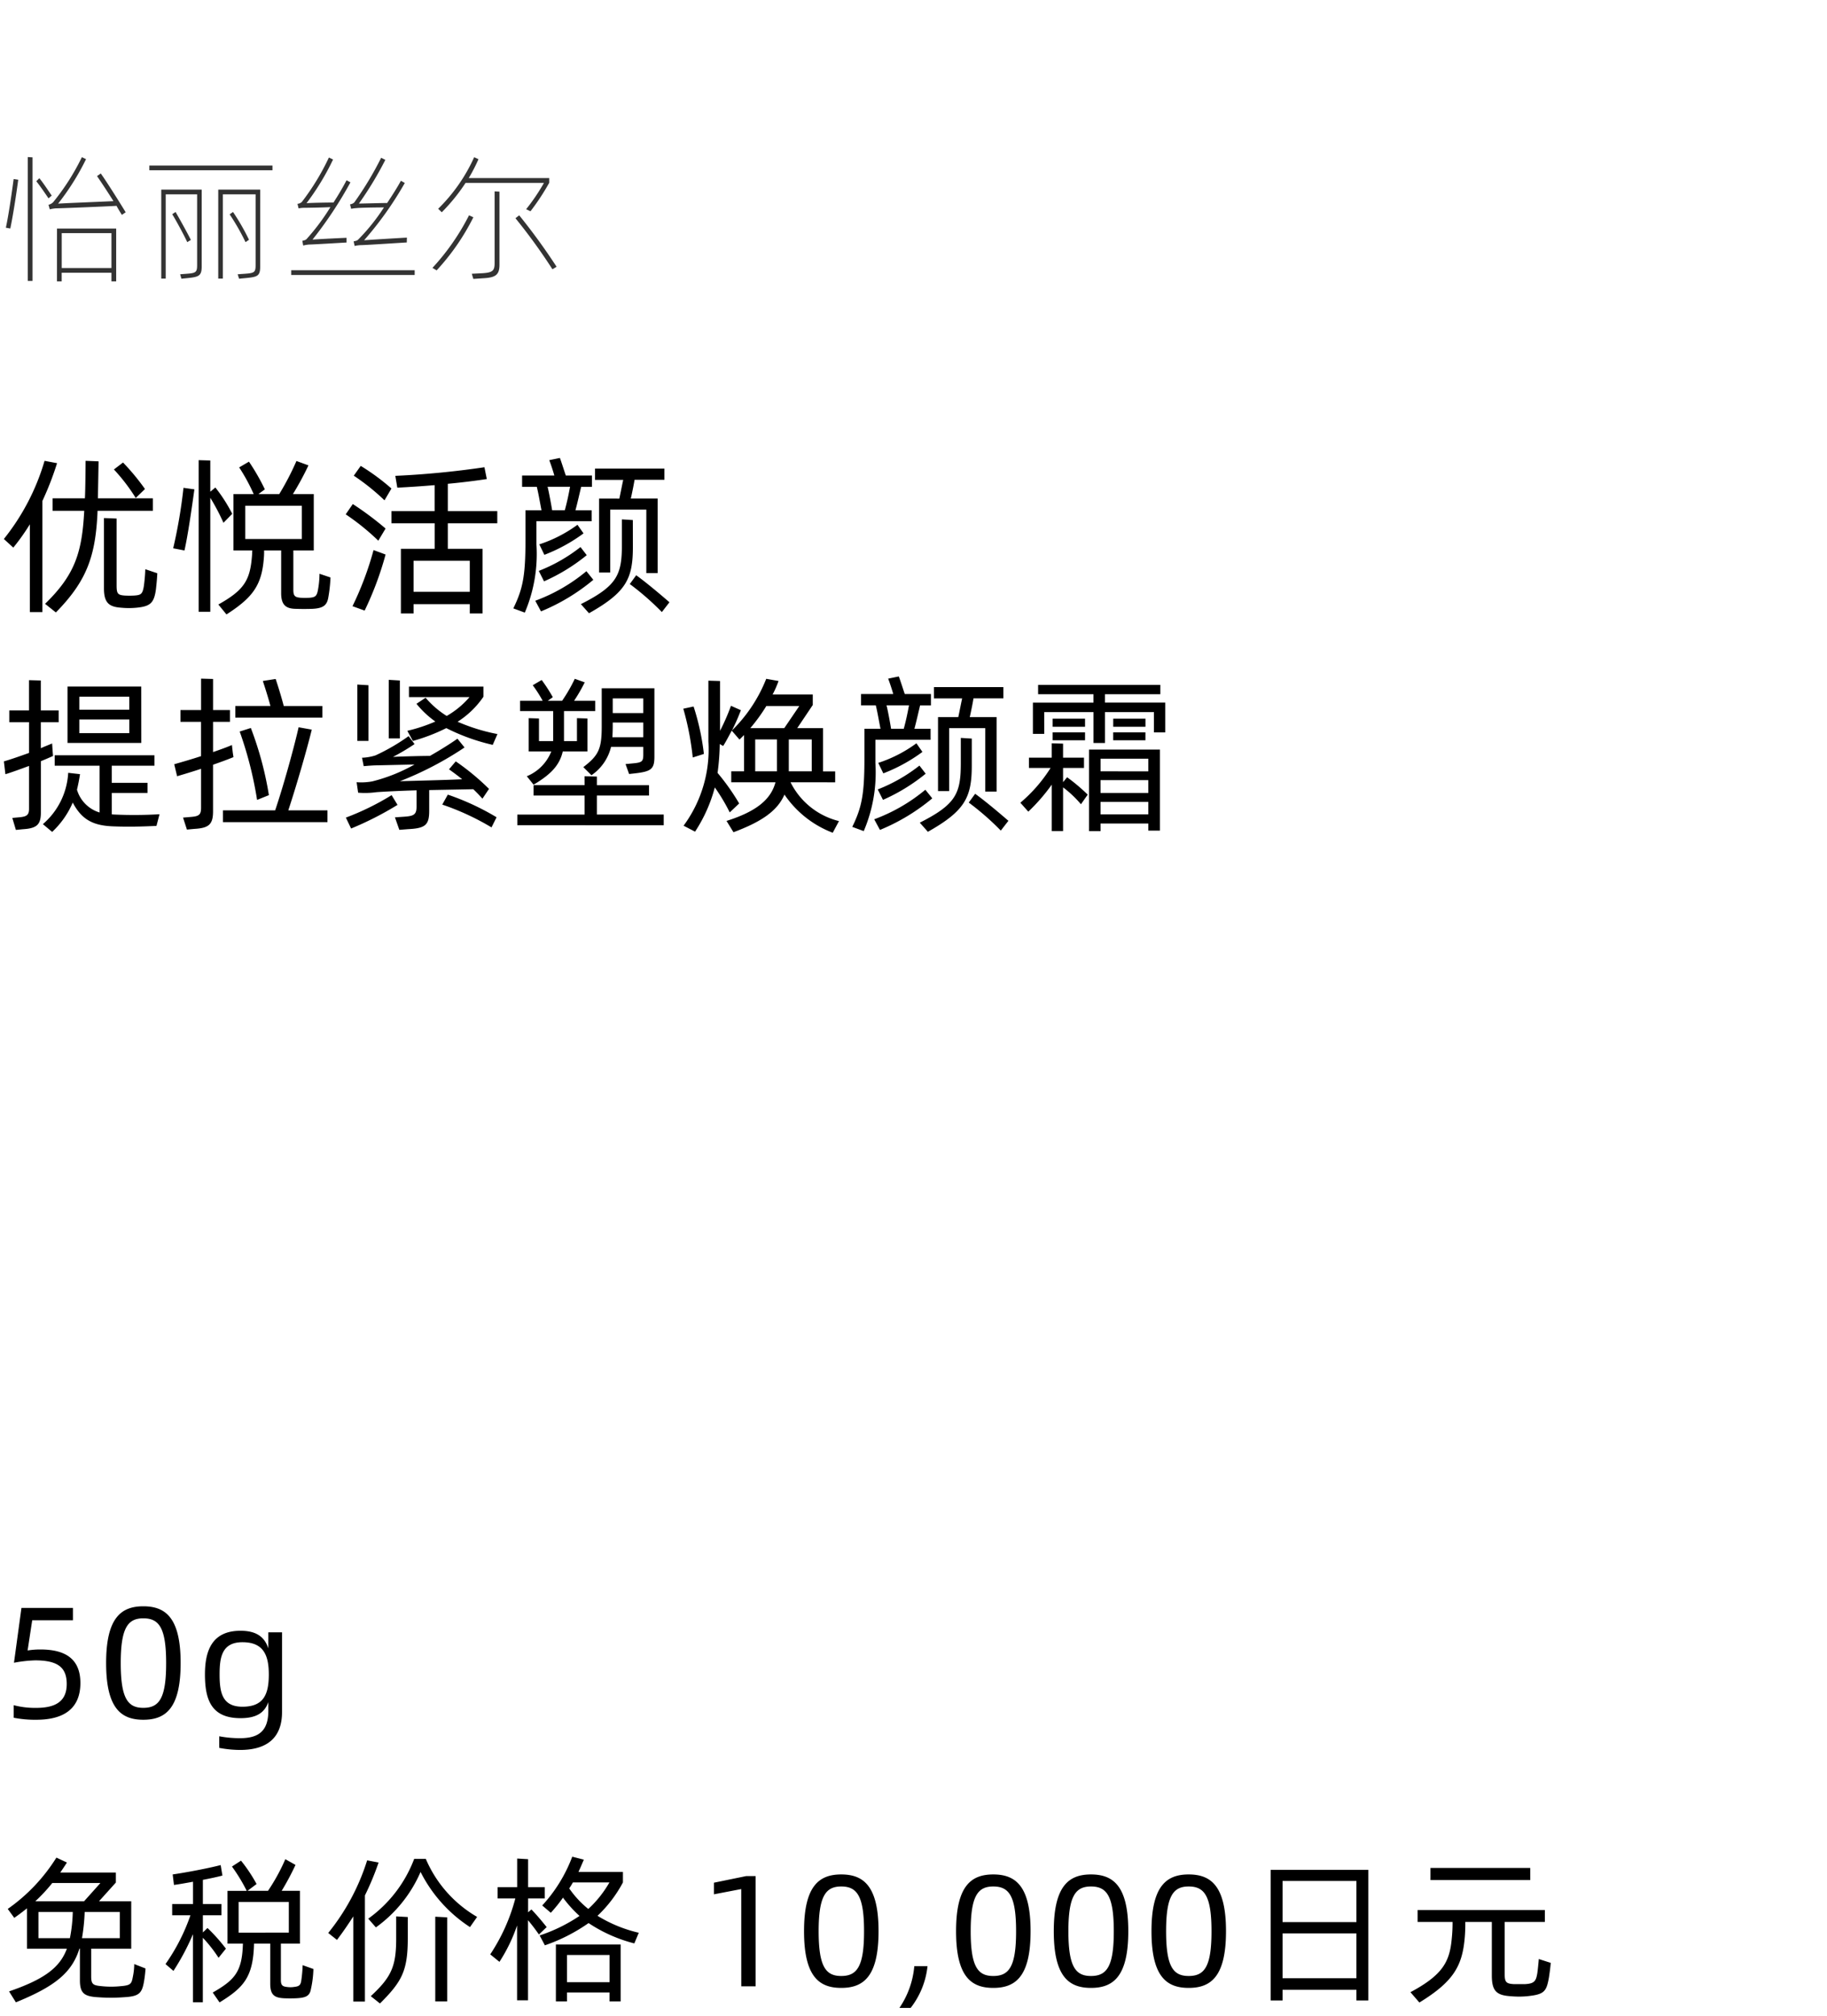
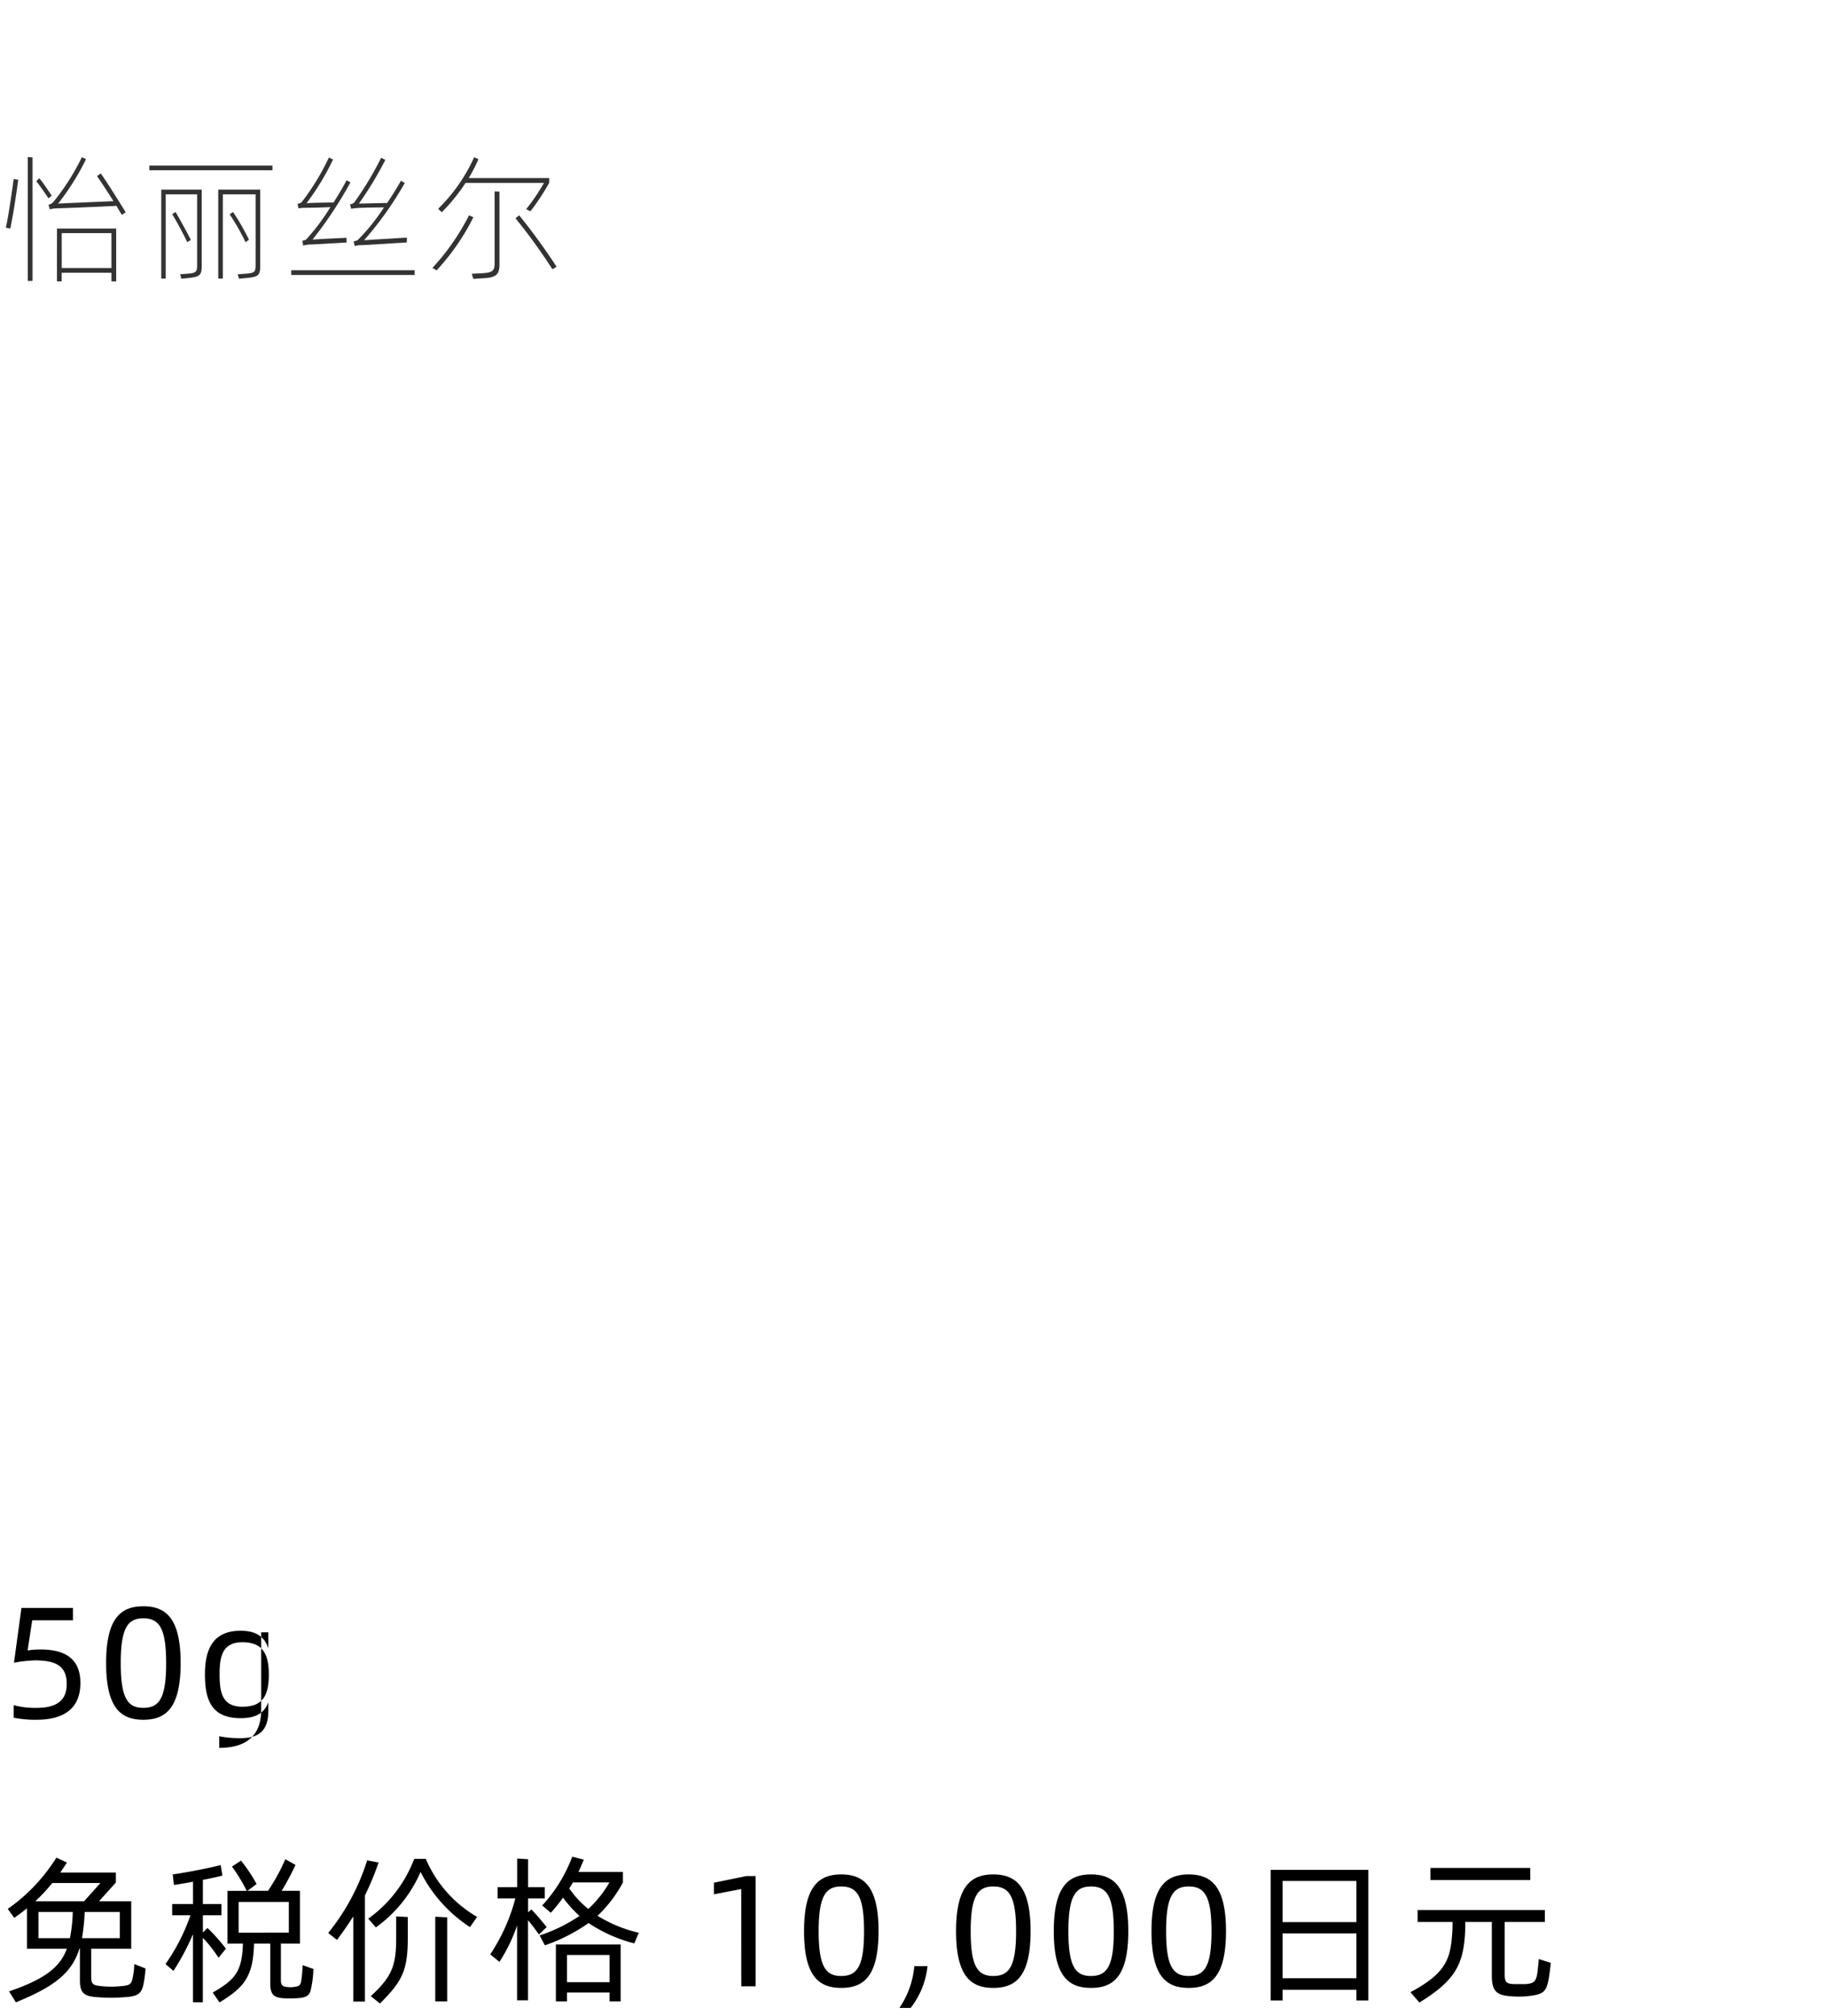
<svg xmlns="http://www.w3.org/2000/svg" width="184" height="203" viewBox="0 0 184 203">
  <g id="bs_detail_03" transform="translate(-520 -1098)">
    <rect id="長方形_7770" data-name="長方形 7770" width="184" height="203" transform="translate(520 1098)" fill="#fff" />
-     <path id="パス_8826" data-name="パス 8826" d="M4.488,4.4a22.826,22.826,0,0,1-4.1,7.871l.952.867a21.522,21.522,0,0,0,1.666-2.346v8.84H4.267V8.446A30.562,30.562,0,0,0,5.746,4.638ZM15.4,9.432V8.174H9.86l.068-3.723L8.619,4.4c0,.2-.017,2.941-.068,3.774H5.3V9.432H8.483c-.221,4.182-.918,6.426-3.944,9.367l1.088.867c3.179-3.23,4.012-5.763,4.2-10.234Zm-.8-2.193a22.7,22.7,0,0,0-2.21-2.669l-.918.7A18.415,18.415,0,0,1,13.668,8.14Zm.034,8.075c-.017.561-.068,1.105-.136,1.632-.136.9-.306.969-.986,1.02a8.892,8.892,0,0,1-.952,0c-.731-.051-.816-.221-.816-1.054v-6.7l-1.275-.051v7.089c0,1.479.544,1.853,1.717,1.938a8.188,8.188,0,0,0,1.581,0c1.377-.136,1.751-.476,1.938-1.853.068-.595.119-1.156.136-1.615Zm8.755-5.576a15.522,15.522,0,0,0-1.7-2.652l-.51.425V4.366l-1.173-.034V19.6h1.173V8.123a21.2,21.2,0,0,1,1.326,2.516Zm8.789,6.035a9.3,9.3,0,0,1-.17,1.7c-.119.561-.272.663-.816.714a8.575,8.575,0,0,1-.935,0c-.544-.051-.714-.17-.714-.8V13.427H31.6V7.749H29.5a29.82,29.82,0,0,0,1.564-2.89l-1.207-.442a27.356,27.356,0,0,1-1.734,3.332H26.027l.646-.476a21.509,21.509,0,0,0-1.6-2.788l-.986.578a18.521,18.521,0,0,1,1.462,2.686h-2.04v5.678h1.9c-.017.187-.017.425-.034.561-.187,2.448-.8,3.434-3.383,4.879l.816,1c2.669-1.717,3.587-2.958,3.774-5.814.017-.187.017-.425.017-.629h1.717v4.3c0,1.224.51,1.564,1.479,1.581.544.017,1.088.017,1.649,0,1.02-.051,1.445-.306,1.6-1.037a14.256,14.256,0,0,0,.238-2.125Zm-13.6-2.346c.357-1.581.731-4.233,1-6.154L18.479,7.12a51.363,51.363,0,0,1-1.037,6.086ZM24.7,8.922H30.4v3.349H24.7ZM39.423,7.188A22.293,22.293,0,0,0,36.329,4.91l-.7.986a22.238,22.238,0,0,1,3.094,2.482Zm10.659,3.5V9.466H45.1V6.712c1.5-.136,2.907-.323,3.927-.476l-.238-1.19a89.821,89.821,0,0,1-8.976.867l.2,1.19c1.02-.051,2.38-.136,3.757-.255V9.466H39.423V10.69h4.352v2.567h-3.4v6.511H41.65v-.935h5.661v.935H48.6V13.257H45.1V10.69Zm-15.266-.9A23.849,23.849,0,0,1,38.1,12.441l.731-1.224a31.412,31.412,0,0,0-3.3-2.465Zm2.805,3.6A31.958,31.958,0,0,1,35.5,19.037l1.224.442a32.592,32.592,0,0,0,2.108-5.644L38.2,13.6Zm9.69,4.2H41.65V14.464h5.661Zm6.715-7.106h5.559V9.381H57.953c.2-.731.391-1.6.578-2.363h1.088V5.879H56.984c-.187-.544-.442-1.36-.595-1.768l-1.071.221c.136.357.357,1,.51,1.547H52.581V7.018H54.06c.136.493.34,1.683.476,2.363H52.921v3.026c0,3.6-.272,4.9-1.224,6.851l1.156.425a15.012,15.012,0,0,0,1.173-6.851Zm6.307-2.278v7.446h1.122V9.313h3.638V15.7h1.139v-7.5h-2.7c.136-.612.289-1.36.374-1.887h3.009V5.182H59.925V6.321h2.839c-.119.527-.255,1.275-.391,1.887Zm-2.924-1.19c-.136.765-.323,1.632-.527,2.363H55.607c-.085-.527-.323-1.836-.459-2.363Zm6.324,3.349-1.1-.068v2.516c0,3.06-.459,4.165-4.131,6.018l.816.918c3.74-2.108,4.42-3.468,4.42-6.664Zm-5.576.476a13.613,13.613,0,0,1-3.842,1.972l.51,1.054a16.7,16.7,0,0,0,3.944-2.159Zm-3.366,5.695a18.766,18.766,0,0,0,4.3-2.635l-.629-.816a16.44,16.44,0,0,1-4.2,2.4Zm4.267-1.02a17.5,17.5,0,0,1-5.151,2.975l.578,1.071a20.13,20.13,0,0,0,5.27-3.179Zm4.369,1.292a26.994,26.994,0,0,1,3.23,2.822l.765-.986c-1-.867-2.4-2.04-3.349-2.72ZM5.3,33.625l-.051-.765c-.323.136-.714.289-1.139.476V30.718h1.8v-1.19h-1.8V26.519l-1.19-.034v3.043H.935v1.19H2.924v3.094c-.952.34-1.87.663-2.533.85l.153,1.292c.629-.187,1.5-.51,2.38-.833v4.318c0,.612-.221.782-.952.85l-.731.068L1.6,41.564l.68-.068c1.428-.085,1.836-.459,1.836-1.683V34.645c.459-.187.884-.374,1.224-.527Zm8.925-6.494H6.8v5.678h7.429Zm-1.207,1.02V29.46H7.99V28.151ZM7.99,31.823V30.446h5.032v1.377Zm3.57,8.194c-.119,0-.187-.017-.306-.017V37.841h3.6v-1.02h-3.6V35.1h4.3V34.05H5.508V35.1H10.03v4.709a3.39,3.39,0,0,1-2.278-2.295c.119-.493.221-1,.306-1.564l-1.19-.136a7.327,7.327,0,0,1-2.55,5.168l.935.782A8.8,8.8,0,0,0,7.327,38.81c.952,1.819,2.176,2.346,4.216,2.4,1.428.051,2.788.017,4.216-.051l.306-1.173A44.248,44.248,0,0,1,11.56,40.017Zm11.883-6.239-.085-.765c-.493.221-1.173.459-1.9.714V30.684h1.7v-1.19h-1.7V26.366l-1.207-.034v3.162H18.173v1.19h2.074v3.451c-.969.323-1.938.595-2.7.816l.289,1.207c.68-.2,1.547-.459,2.414-.748v3.91c0,.7-.187.867-1,.935l-.816.068.391,1.207.731-.068c1.5-.085,1.9-.459,1.9-1.785V35c.833-.289,1.513-.544,2.057-.765Zm9.027-4.692H28.577c-.221-.867-.629-2.176-.816-2.72l-1.292.2c.187.561.544,1.666.765,2.516H23.7v1.173H32.47ZM29.036,39.592c.782-2.363,1.87-6.1,2.363-8.126l-1.326-.238c-.459,2.057-1.581,6.086-2.363,8.364H22.457v1.19H32.98v-1.19Zm-1.955-1.53A33.968,33.968,0,0,0,25.262,31.3l-1.122.357a38.184,38.184,0,0,1,1.751,6.885ZM40.273,26.519l-1.122-.068v5.9h1.122Zm-3.162.476-1.122-.068V32.6h1.122Zm4.471,5.61a18.585,18.585,0,0,0,3.366-1.292A20.235,20.235,0,0,0,49.623,33l.476-1.088a18.831,18.831,0,0,1-4.012-1.241,8.972,8.972,0,0,0,2.6-2.516v-1.02h-7.5v1.054h6.1a8.685,8.685,0,0,1-2.3,1.9,9.19,9.19,0,0,1-2.125-1.836l-.918.612a9.368,9.368,0,0,0,1.9,1.785,16.116,16.116,0,0,1-2.822.935Zm6.086,4.862c.357.34.663.663.918.952l.663-.986A24.556,24.556,0,0,0,45.9,34.662l-.68.8c.357.255.833.6,1.326,1-1.717.085-4.862.153-6.273.2a33.6,33.6,0,0,0,6.511-3.4l-.714-.884c-.748.527-1.7,1.122-2.771,1.734-.782,0-2.8.051-3.723.1a22.026,22.026,0,0,0,2.176-1.292l-.6-.8a20.168,20.168,0,0,1-3.332,1.938,5.024,5.024,0,0,1-1.36.238l.17.85c.527-.051,1.037-.085,1.36-.085l3.757-.085a17.008,17.008,0,0,1-4.25,1.7,6.219,6.219,0,0,1-1.581.085l.153,1.054a8.325,8.325,0,0,0,1.836-.051c.68-.051,2.295-.136,4.046-.187v1.632c0,.765-.221.952-1.19,1.02l-.986.068.442,1.258.867-.068c1.768-.085,2.142-.425,2.142-1.853V37.552ZM44.54,39.014A25.73,25.73,0,0,1,49.5,41.309l.51-1.02A25.49,25.49,0,0,0,45.1,38.011Zm-5.1-.952a26.275,26.275,0,0,1-4.607,2.261l.527,1.1a32.671,32.671,0,0,0,4.675-2.38ZM55.709,32.35v.272H54.281V30.344l-1.037-.034v3.349h2.278a4.459,4.459,0,0,1-2.465,2.5l.68.85c1.717-1.02,2.618-1.938,2.941-3.349H59.16V30.344l-1.054-.034v2.312H56.8V29.6h3.145V28.559H57.817a16.2,16.2,0,0,0,1.071-1.853l-1-.357a16.121,16.121,0,0,1-1.275,2.21H55.165l.51-.357a15.844,15.844,0,0,0-1.122-1.734l-.9.527a13.238,13.238,0,0,1,1,1.564H52.377V29.6h3.332Zm3.859,3.706A4.82,4.82,0,0,0,61.54,33.2h3.247v.782c0,.7-.136.8-1.071.884L63,34.934l.357,1,.612-.068c1.6-.187,1.938-.425,1.938-1.666V27.3H60.6V31.16c0,2.261-.323,2.907-1.853,4.08Zm5.219-7.735V29.8H61.71V28.321Zm-3.111,3.91c.017-.323.034-.7.034-1.088v-.391h3.077v1.479Zm-1.564,7.786V38.1h5.253V37.059H60.112v-.867l-1.241-.034v.9H53.737V38.1h5.134v1.921H52.1v1.071H66.844V40.017Zm24-3.247v-1.1H82.892V31.313h-2.6l1.564-2.329V27.93H77.809a10.344,10.344,0,0,0,.6-1.36l-1.241-.221a14.971,14.971,0,0,1-3.451,5.2,20.616,20.616,0,0,0,.9-2.04l-1-.442a21.189,21.189,0,0,1-1.1,2.516V26.57l-1.173-.034v6.137a12.934,12.934,0,0,1-2.5,8.466l1.156.6a15.108,15.108,0,0,0,1.989-4.454A18.567,18.567,0,0,1,73.491,39.8l.952-.9a22.318,22.318,0,0,0-2.176-3.077,23.87,23.87,0,0,0,.221-2.907l.34.2c.255-.391.544-.952.867-1.547l.782.9.459-.459v3.655H73.644v1.1H78.1c-.459,1.734-1.921,2.941-4.93,3.893l.7,1.139c2.72-1.02,4.4-2.091,5.134-3.791a10.3,10.3,0,0,0,4.862,3.842l.629-1.173a7.433,7.433,0,0,1-4.879-3.91ZM80.5,29.086l-1.513,2.227H75.565a17.277,17.277,0,0,0,1.615-2.227ZM70.89,33.914a24.459,24.459,0,0,0-1.037-4.777l-1.037.221a28.551,28.551,0,0,1,.952,4.913Zm5.168,1.751V32.452h2.193v3.213Zm5.695,0H79.441V32.452h2.312Zm6.409-3.179h5.559v-1.1H92.089c.2-.731.391-1.6.578-2.363h1.088V27.879H91.12c-.187-.544-.442-1.36-.6-1.768l-1.071.221c.136.357.357,1,.51,1.547H86.717v1.139H88.2c.136.493.34,1.683.476,2.363H87.057v3.026c0,3.6-.272,4.9-1.224,6.851l1.156.425a15.012,15.012,0,0,0,1.173-6.851Zm6.307-2.278v7.446h1.122V31.313h3.638v6.392h1.139v-7.5h-2.7c.136-.612.289-1.36.374-1.887h3.009V27.182H94.061v1.139H96.9c-.119.527-.255,1.275-.391,1.887Zm-2.924-1.19c-.136.765-.323,1.632-.527,2.363H89.743c-.085-.527-.323-1.836-.459-2.363Zm6.324,3.349L96.764,32.3v2.516c0,3.06-.459,4.165-4.131,6.018l.816.918c3.74-2.108,4.42-3.468,4.42-6.664Zm-5.576.476a13.613,13.613,0,0,1-3.842,1.972l.51,1.054A16.7,16.7,0,0,0,92.9,33.71Zm-3.366,5.695a18.766,18.766,0,0,0,4.3-2.635l-.629-.816a16.44,16.44,0,0,1-4.2,2.4Zm4.267-1.02a17.5,17.5,0,0,1-5.151,2.975l.578,1.071a20.13,20.13,0,0,0,5.27-3.179Zm4.369,1.292a26.993,26.993,0,0,1,3.23,2.822l.765-.986c-1-.867-2.4-2.04-3.349-2.72Zm13.719-10.064V27.9h5.576v-.935H104.55V27.9h5.576v.85h-6.1v3.145h1.139V29.7h4.964v3.111h1.156V29.7h4.93v2.04h1.139V28.746Zm-2.006,1.615h-3.264v.816h3.264Zm6.086,0h-3.247v.816h3.247Zm-9.35,2.176h3.264v-.8h-3.264Zm6.1,0h3.247v-.8h-3.247Zm-5.049,4.216V35.325h2.108V34.288h-2.108V32.877l-1.139-.034v1.445h-2.295v1.037h2.176a15.1,15.1,0,0,1-3.043,3.5l.8.9a18.728,18.728,0,0,0,2.363-2.72v4.675h1.139v-4.4a10.823,10.823,0,0,1,1.8,1.7l.68-.969a18.522,18.522,0,0,0-2.074-1.751Zm2.618,4.93h1.156v-.765h4.811v.714h1.173v-8.16h-7.14Zm5.967-7.293v1.275H110.84V34.39Zm-4.811,3.451V36.549h4.811v1.292Zm0,2.159V38.742h4.811V40Z" transform="translate(520 1140)" />
    <path id="パス_8825" data-name="パス 8825" d="M2.8,16.288h.476V3.842L2.8,3.814Zm9.856-6.916c-.56-.924-1.862-3-2.506-3.906l-.378.266c.406.588,1.092,1.624,1.652,2.52-1.134.056-4.816.2-5.572.252a24.8,24.8,0,0,0,2.814-4.48l-.42-.2A23.22,23.22,0,0,1,5.362,8.35a.959.959,0,0,1-.476.266l.126.462a3.8,3.8,0,0,1,.588-.1c.476,0,5.39-.2,6.132-.252.21.378.392.672.546.91ZM5.208,7.692c-.266-.378-.868-1.3-1.246-1.75l-.308.308c.336.406.9,1.232,1.232,1.722ZM1.036,11.01c.266-1.232.616-3.514.8-4.914l-.462-.07c-.182,1.386-.518,3.7-.784,4.9Zm4.7,5.32h.476v-.868h5.012v.868H11.7V11.01H5.74Zm5.488-4.858v3.514H6.216V11.472ZM27.44,5.144V4.668h-12.4v.476ZM20.314,7.09H16.24v8.96h.448V7.566h3.164v7.14c0,.7-.14.784-.98.854l-.728.056.126.448.686-.07c1.064-.112,1.358-.224,1.358-1.162Zm5.894,0H21.98v8.96h.462V7.566h3.3v7.14c0,.7-.126.784-1.022.854l-.784.056.14.448.728-.07c1.12-.112,1.4-.2,1.4-1.162ZM17.346,9.568c.42.686,1.2,2.128,1.512,2.814l.364-.224c-.336-.686-1.134-2.114-1.54-2.814Zm5.782.014a22.691,22.691,0,0,1,1.6,2.8l.35-.238a22.283,22.283,0,0,0-1.61-2.8Zm7.462-.658c.35,0,2-.028,2.688-.07a21.986,21.986,0,0,1-2.38,3.192c-.1.1-.126.126-.448.2l.084.476a3.8,3.8,0,0,1,.588-.1c.462,0,3.6-.2,3.78-.2v-.476c-.1,0-2.856.126-3.43.182a40.356,40.356,0,0,0,3.822-5.768l-.392-.21c-.322.616-.77,1.4-1.316,2.24-.476,0-2.254.028-2.716.07a25.306,25.306,0,0,0,2.674-4.4l-.42-.2a24.148,24.148,0,0,1-2.73,4.48.735.735,0,0,1-.434.182l.112.462A2.6,2.6,0,0,1,30.59,8.924Zm4.774.1a3.686,3.686,0,0,1,.532-.07c.322-.042,2-.07,2.772-.07a19.8,19.8,0,0,1-2.576,3.22c-.1.1-.126.126-.476.2l.1.462a3.251,3.251,0,0,1,.63-.084c.5,0,4.438-.266,4.62-.266l.014-.49c-.1,0-3.612.21-4.312.266a34.508,34.508,0,0,0,4.1-5.768l-.392-.224c-.322.6-.826,1.4-1.386,2.24-.588,0-2.38.056-2.842.056a35.058,35.058,0,0,0,2.66-4.4l-.42-.21a33.466,33.466,0,0,1-2.716,4.508.836.836,0,0,1-.42.182ZM29.33,15.21v.476H41.762V15.21ZM54.782,6.418A20.233,20.233,0,0,1,52.99,9.064l.434.21a23.2,23.2,0,0,0,1.89-2.87V5.928H47.208a16.469,16.469,0,0,0,.98-1.9l-.434-.2a17.067,17.067,0,0,1-3.626,5.194l.364.35a18.576,18.576,0,0,0,2.394-2.954ZM49.812,14.5c0,.742-.182.938-1.19,1.008l-1.106.056.154.518,1.064-.07c1.176-.07,1.568-.35,1.568-1.344V7.3l-.49-.028ZM47.236,9.68a23.256,23.256,0,0,1-3.682,5.292l.42.252a22.91,22.91,0,0,0,3.7-5.348Zm4.676.294a57.253,57.253,0,0,1,3.724,5.138l.42-.252A62.109,62.109,0,0,0,52.29,9.68Z" transform="translate(520 1110)" fill="#333" />
    <path id="パス_8824" data-name="パス 8824" d="M13.52,14.76a6.674,6.674,0,0,1-.144,1.3c-.128.7-.224.848-1.248.928a9.132,9.132,0,0,1-1.872,0c-.848-.08-1.072-.16-1.072-.976v-2.8h4.032V8.44H9.968l1.7-1.888V5.544h-5.6q.336-.48.672-1.008L5.68,4.04a17.84,17.84,0,0,1-4.9,5.168l.656.9c.464-.32.88-.64,1.28-.96v4.064H6.736c-.72,1.952-2.352,3.1-5.824,4.3l.688,1.1c3.872-1.584,5.632-2.944,6.4-5.408h.048v3.184c0,1.328.448,1.632,1.824,1.712a17.52,17.52,0,0,0,2.592,0c1.488-.08,1.808-.368,2.016-1.456a11.768,11.768,0,0,0,.176-1.44ZM10.112,6.6,8.464,8.44H3.552A16.9,16.9,0,0,0,5.264,6.6Zm-6.24,5.552V9.512H7.328a15.125,15.125,0,0,1-.288,2.64Zm8.192,0H8.256a19.492,19.492,0,0,0,.272-2.64h3.536Zm18.416,2.72a13.242,13.242,0,0,1-.144,1.584c-.08.512-.288.56-.848.624a2.247,2.247,0,0,1-.464,0c-.576-.048-.736-.16-.736-.736V12.7h1.92V7.384h-1.84A26.855,26.855,0,0,0,29.76,4.776L28.736,4.2a19.6,19.6,0,0,1-1.744,3.184H24.928L25.84,6.7a15.422,15.422,0,0,0-1.568-2.352l-.912.592a17.137,17.137,0,0,1,1.488,2.448H22.912V12.7h1.552c-.08,2.848-.816,3.648-3.04,4.928l.688.992c2.416-1.488,3.392-2.528,3.472-5.92h1.632v4.032c0,1.152.432,1.424,1.408,1.472.4.016.784.016,1.184,0,.96-.048,1.376-.208,1.5-.9a10.544,10.544,0,0,0,.256-2.048Zm-7.728-1.664a17.591,17.591,0,0,0-1.856-2.08l-.464.448V9.848H22.3V8.712H20.432V6.28c.752-.144,1.44-.288,1.968-.432l-.176-1.056c-1.28.336-3.6.768-4.832.944l.128,1.056c.512-.064,1.2-.192,1.92-.32v2.24h-2.1V9.848h1.84a19.738,19.738,0,0,1-2.512,4.912l.8.688a23.763,23.763,0,0,0,1.968-3.7v6.864h.992v-6.5a13.875,13.875,0,0,1,1.584,2.016Zm1.28-4.7h5.056v3.088H24.032Zm17.68-4.336a13.088,13.088,0,0,1-4.624,6.016l.768.88a13.46,13.46,0,0,0,4.5-5.584,14.306,14.306,0,0,0,4.976,5.552l.72-1.024a12.348,12.348,0,0,1-5.168-5.84Zm-4.736.144a22.11,22.11,0,0,1-3.92,7.312l.88.7c.576-.752,1.12-1.552,1.648-2.368v8.576h1.168V7.848a28.131,28.131,0,0,0,1.376-3.312ZM39.9,12.2c0,2.784-.48,3.872-2.56,5.792l.928.736c2.192-2.192,2.8-3.264,2.8-6.56V10.024L39.9,9.96Zm3.936,6.32h1.2V10.056l-1.2-.064ZM60.176,9.9a13.065,13.065,0,0,0,2.56-3.36V5.48h-4.48c.208-.432.368-.832.544-1.232l-1.168-.3a15.043,15.043,0,0,1-3.024,4.912l.864.736A14.571,14.571,0,0,0,56.7,8.072a12.417,12.417,0,0,0,1.664,1.84,16.449,16.449,0,0,1-4.016,1.968l.528.992a17.526,17.526,0,0,0,4.4-2.24,14.936,14.936,0,0,0,4.608,2.048l.448-1.072A13.916,13.916,0,0,1,60.176,9.9Zm-5.12,1.136c-.5-.624-1.024-1.248-1.536-1.776l-.336.288V8.152h1.68V7.016h-1.68V4.2l-1.1-.064v2.88H50.112V8.152H51.9a18.731,18.731,0,0,1-2.528,5.632l.928.752a16.368,16.368,0,0,0,1.776-3.664v7.536h1.1V10.344q.552.648,1.1,1.44Zm2.272-3.888c.128-.208.256-.4.368-.608h3.68a11.183,11.183,0,0,1-2.128,2.672A9.812,9.812,0,0,1,57.328,7.144ZM55.984,18.52H57.1v-.9h4.288v.9h1.12V12.792H55.984Zm5.408-4.672v2.736H57.1V13.848ZM74.656,17H76.1V5.9h-.944L71.9,6.568V7.736l2.752-.528Zm10.064.16c2.24,0,3.76-1.136,3.76-5.712,0-4.56-1.52-5.712-3.76-5.712-2.224,0-3.744,1.152-3.744,5.712C80.976,16.024,82.5,17.16,84.72,17.16Zm0-1.2c-1.552,0-2.272-.928-2.272-4.512,0-3.552.72-4.5,2.272-4.5,1.584,0,2.3.944,2.3,4.5C87.024,15.032,86.3,15.96,84.72,15.96Zm6.992,3.216a8.232,8.232,0,0,0,1.7-4.208H92.08a8.8,8.8,0,0,1-1.5,4.208Zm8.32-2.016c2.24,0,3.76-1.136,3.76-5.712,0-4.56-1.52-5.712-3.76-5.712-2.224,0-3.744,1.152-3.744,5.712C96.288,16.024,97.808,17.16,100.032,17.16Zm0-1.2c-1.552,0-2.272-.928-2.272-4.512,0-3.552.72-4.5,2.272-4.5,1.584,0,2.3.944,2.3,4.5C102.336,15.032,101.616,15.96,100.032,15.96Zm9.84,1.2c2.24,0,3.76-1.136,3.76-5.712,0-4.56-1.52-5.712-3.76-5.712-2.224,0-3.744,1.152-3.744,5.712C106.128,16.024,107.648,17.16,109.872,17.16Zm0-1.2c-1.552,0-2.272-.928-2.272-4.512,0-3.552.72-4.5,2.272-4.5,1.584,0,2.3.944,2.3,4.5C112.176,15.032,111.456,15.96,109.872,15.96Zm9.84,1.2c2.24,0,3.76-1.136,3.76-5.712,0-4.56-1.52-5.712-3.76-5.712-2.224,0-3.744,1.152-3.744,5.712C115.968,16.024,117.488,17.16,119.712,17.16Zm0-1.2c-1.552,0-2.272-.928-2.272-4.512,0-3.552.72-4.5,2.272-4.5,1.584,0,2.3.944,2.3,4.5C122.016,15.032,121.3,15.96,119.712,15.96Zm8.256-10.688V18.424h1.2V17.352h7.44v1.072h1.2V5.272Zm8.64,1.12v4.144h-7.44V6.392Zm-7.44,9.792V11.672h7.44v4.512Zm24.944-11.1H144.064V6.3h10.048Zm.864,9.168c-.048.528-.1,1.072-.144,1.376-.128.848-.3,1.1-1.248,1.152h-1.12c-.848-.048-.928-.24-.928-1.168V10.52h4.048V9.32H142.768v1.2h3.52a14.848,14.848,0,0,1-.08,1.68c-.208,2.32-.9,3.648-4.16,5.392l.9,1.04c3.392-2.08,4.3-3.632,4.56-6.432a15.548,15.548,0,0,0,.064-1.68h2.672V15.9c0,1.568.464,2.016,1.936,2.1a8.9,8.9,0,0,0,1.6,0c1.728-.176,1.952-.448,2.208-1.84.08-.5.144-1.008.192-1.52Z" transform="translate(520 1281)" />
-     <path id="パス_8823" data-name="パス 8823" d="M3.664,17.16c2.7,0,4.432-1.072,4.432-3.7,0-2.368-1.44-3.376-4.016-3.376a7.792,7.792,0,0,0-1.3.1l.464-3.04h4.1V5.9H2.16l-.752,5.52a13.33,13.33,0,0,1,2.128-.24c2.3,0,3.184.72,3.184,2.384,0,1.824-1.232,2.4-3.072,2.4a8.413,8.413,0,0,1-2.272-.272v1.264A11.041,11.041,0,0,0,3.664,17.16Zm10.768,0c2.24,0,3.76-1.136,3.76-5.712,0-4.56-1.52-5.712-3.76-5.712-2.224,0-3.744,1.152-3.744,5.712C10.688,16.024,12.208,17.16,14.432,17.16Zm0-1.2c-1.552,0-2.272-.928-2.272-4.512,0-3.552.72-4.5,2.272-4.5,1.584,0,2.3.944,2.3,4.5C16.736,15.032,16.016,15.96,14.432,15.96Zm12.592-7.6V9.976c-.336-1.024-1.056-1.776-2.8-1.776-2.88,0-3.584,2.016-3.584,4.4,0,2.624.7,4.4,3.584,4.4,1.664,0,2.432-.592,2.8-1.616v.864c0,1.984-.912,2.768-2.832,2.768a11.025,11.025,0,0,1-2.112-.192v1.168a11.318,11.318,0,0,0,2.1.208c2.928,0,4.224-1.424,4.224-3.808V8.36Zm-2.608,7.488c-2.048,0-2.3-1.456-2.3-3.248,0-1.68.208-3.248,2.3-3.248s2.656,1.264,2.656,3.248C27.072,14.664,26.512,15.848,24.416,15.848Z" transform="translate(520 1254)" />
+     <path id="パス_8823" data-name="パス 8823" d="M3.664,17.16c2.7,0,4.432-1.072,4.432-3.7,0-2.368-1.44-3.376-4.016-3.376a7.792,7.792,0,0,0-1.3.1l.464-3.04h4.1V5.9H2.16l-.752,5.52a13.33,13.33,0,0,1,2.128-.24c2.3,0,3.184.72,3.184,2.384,0,1.824-1.232,2.4-3.072,2.4a8.413,8.413,0,0,1-2.272-.272v1.264A11.041,11.041,0,0,0,3.664,17.16Zm10.768,0c2.24,0,3.76-1.136,3.76-5.712,0-4.56-1.52-5.712-3.76-5.712-2.224,0-3.744,1.152-3.744,5.712C10.688,16.024,12.208,17.16,14.432,17.16Zm0-1.2c-1.552,0-2.272-.928-2.272-4.512,0-3.552.72-4.5,2.272-4.5,1.584,0,2.3.944,2.3,4.5C16.736,15.032,16.016,15.96,14.432,15.96Zm12.592-7.6V9.976c-.336-1.024-1.056-1.776-2.8-1.776-2.88,0-3.584,2.016-3.584,4.4,0,2.624.7,4.4,3.584,4.4,1.664,0,2.432-.592,2.8-1.616v.864c0,1.984-.912,2.768-2.832,2.768a11.025,11.025,0,0,1-2.112-.192v1.168c2.928,0,4.224-1.424,4.224-3.808V8.36Zm-2.608,7.488c-2.048,0-2.3-1.456-2.3-3.248,0-1.68.208-3.248,2.3-3.248s2.656,1.264,2.656,3.248C27.072,14.664,26.512,15.848,24.416,15.848Z" transform="translate(520 1254)" />
  </g>
</svg>